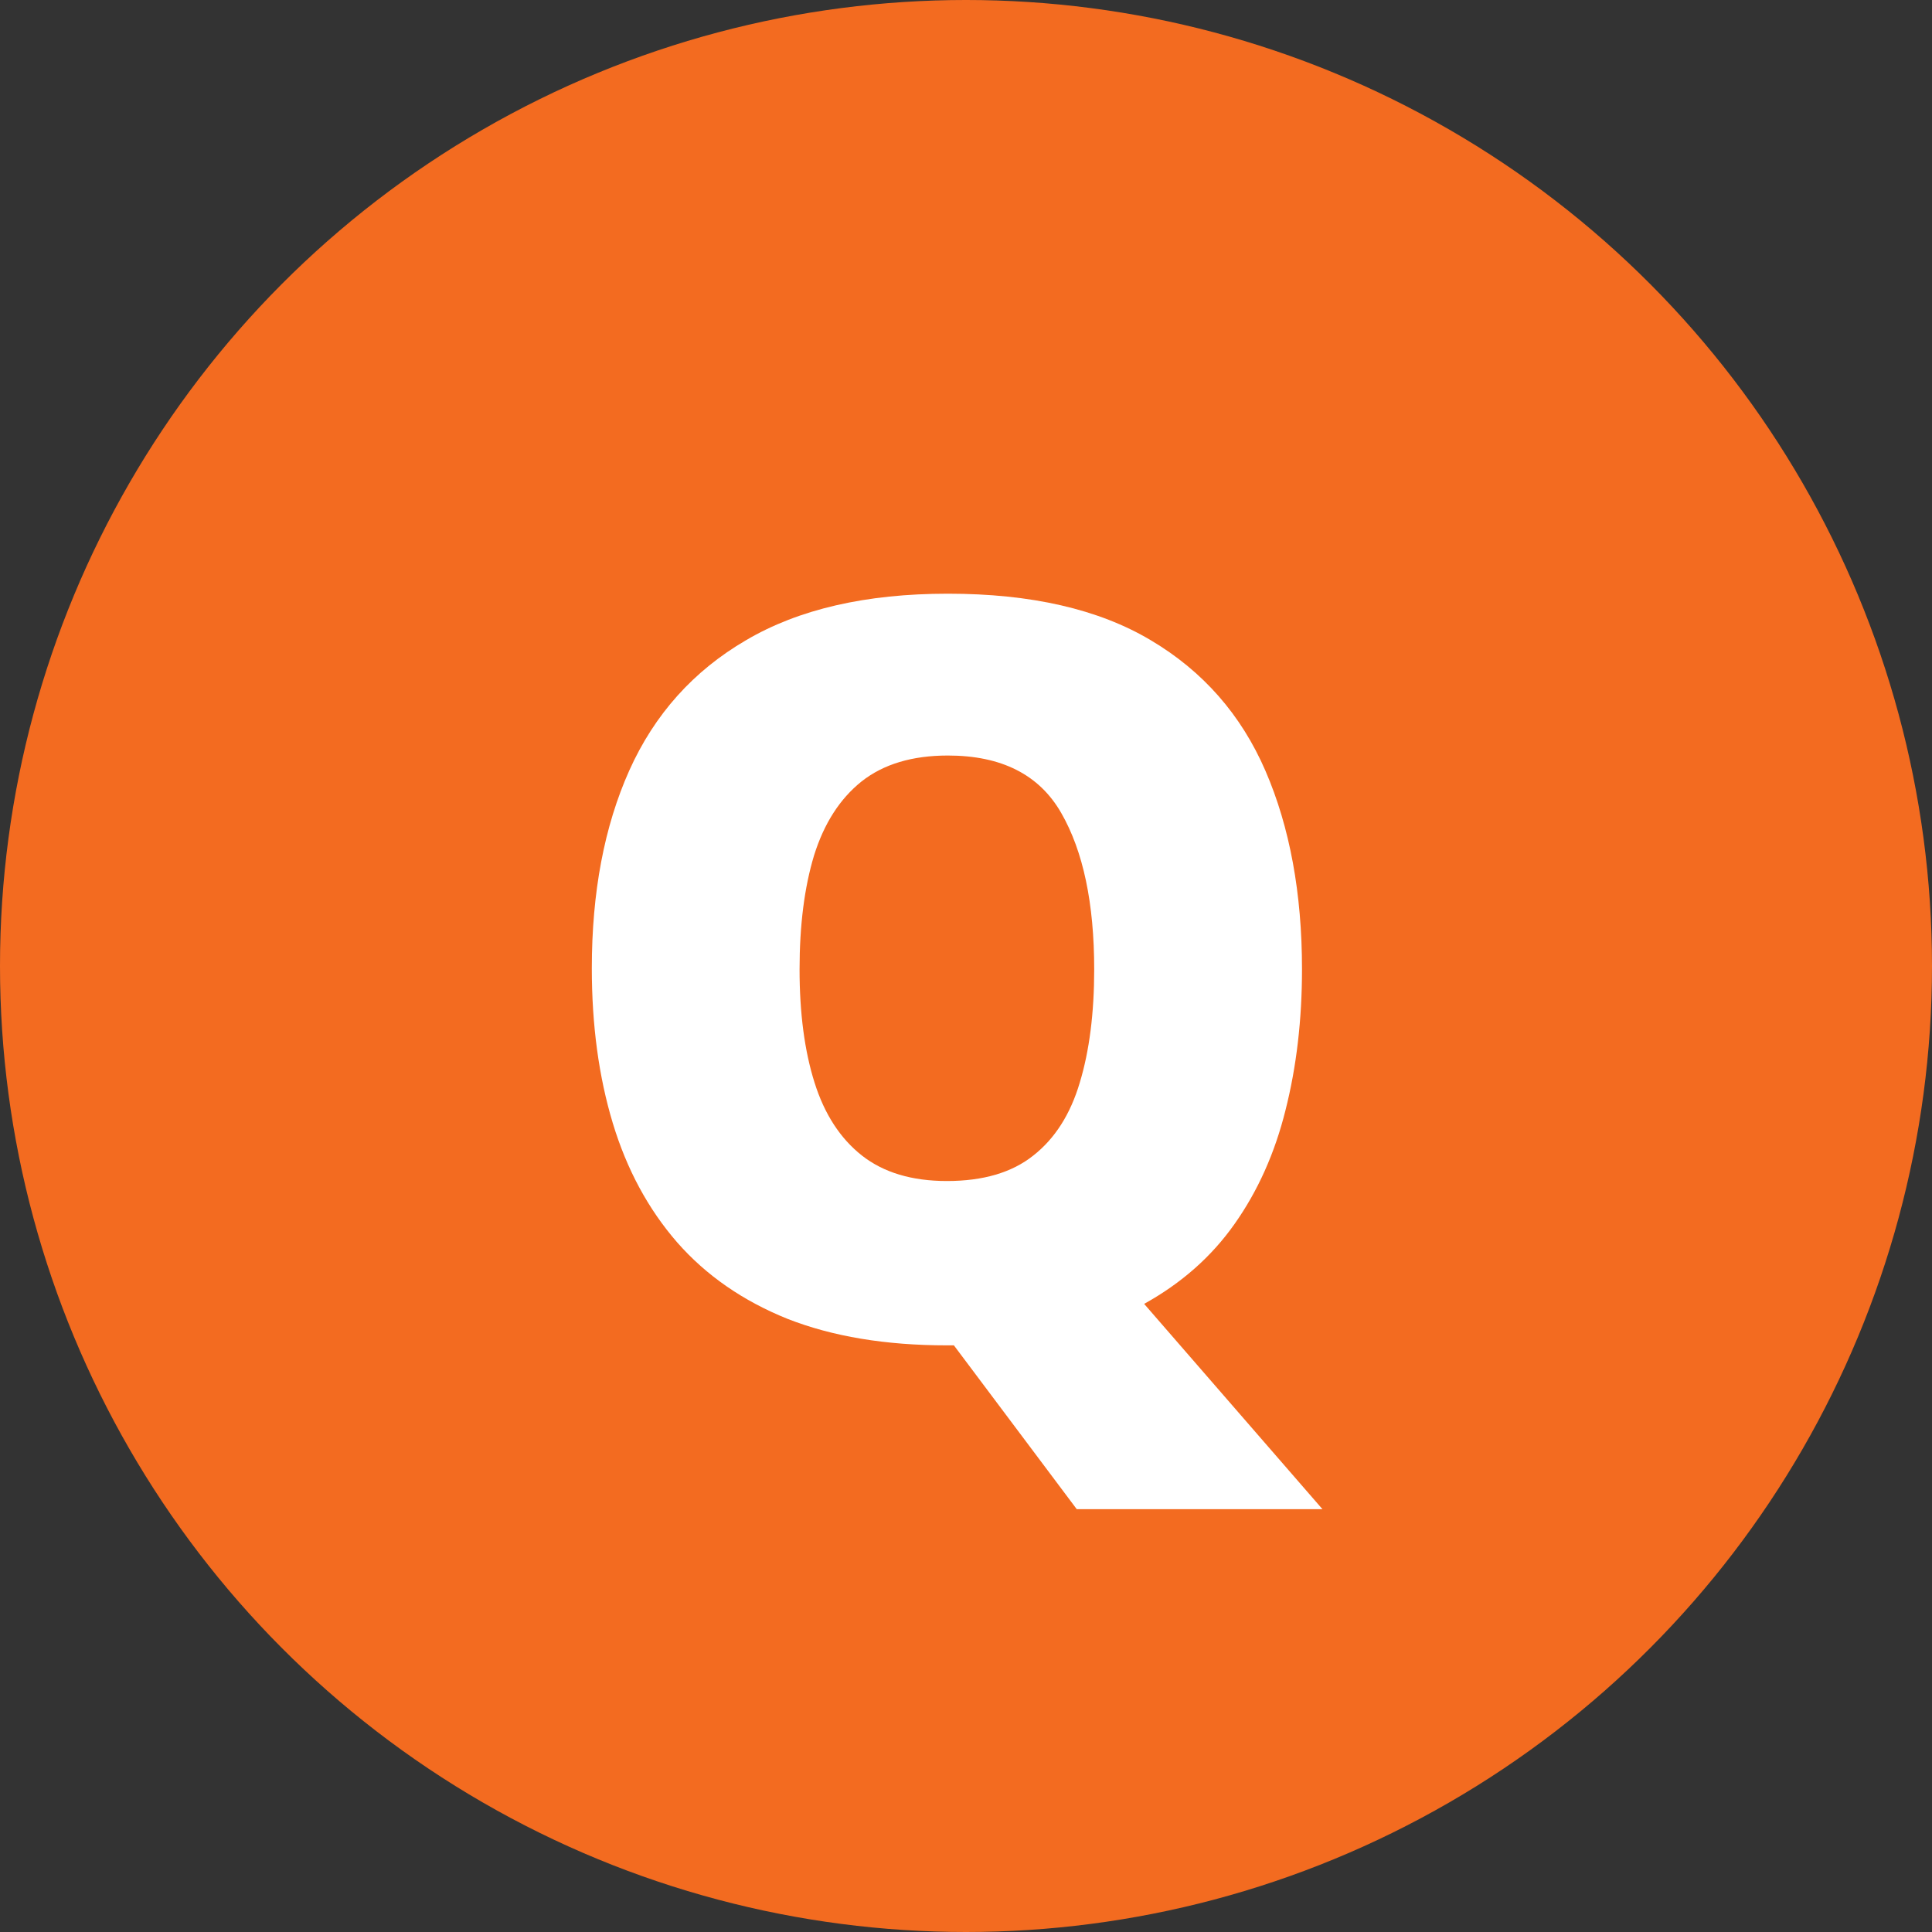
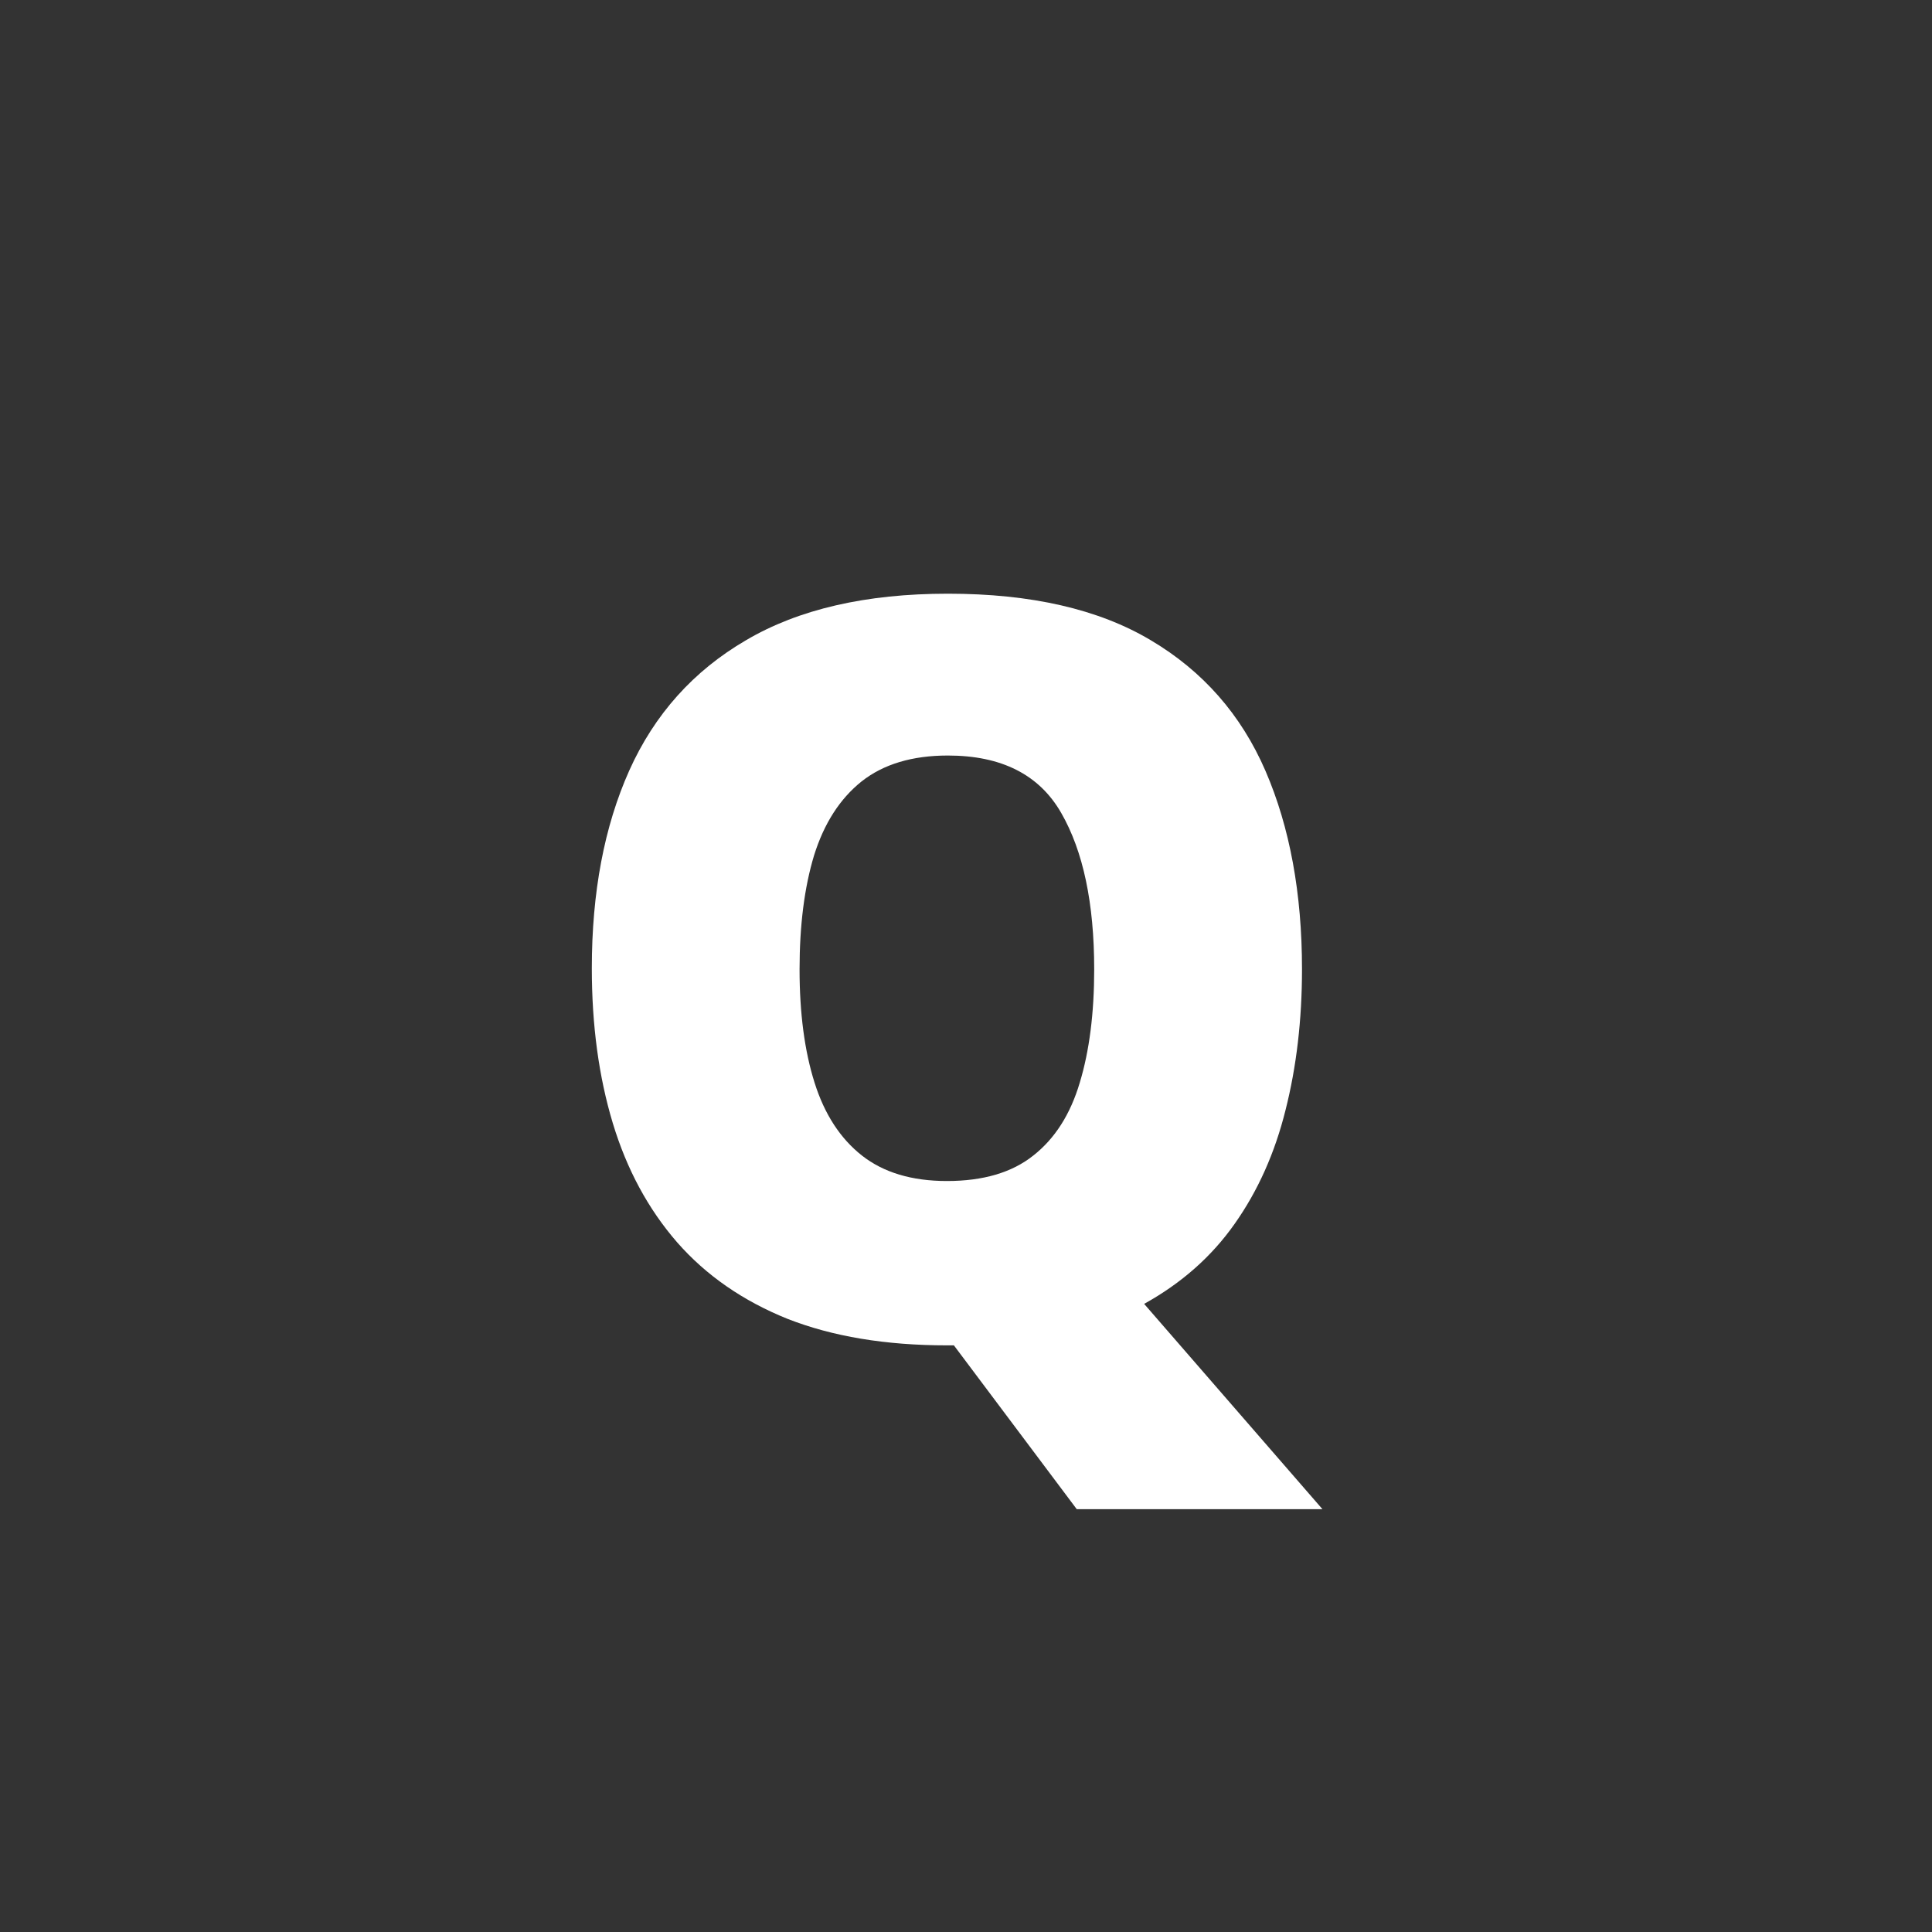
<svg xmlns="http://www.w3.org/2000/svg" width="34" height="34" viewBox="0 0 34 34" fill="none">
  <rect x="0" y="0" width="34" height="34" fill="#333333" stroke="none" />
-   <circle cx="17" cy="17" r="17" fill="#F36B20" />
  <path d="M22.913 17.058C22.913 17.948 22.816 18.774 22.623 19.536C22.435 20.292 22.136 20.96 21.726 21.54C21.322 22.114 20.791 22.583 20.135 22.946L23.273 26.559H18.949L16.787 23.676C16.781 23.676 16.76 23.676 16.725 23.676C16.696 23.676 16.675 23.676 16.664 23.676C15.585 23.676 14.651 23.52 13.86 23.21C13.075 22.894 12.427 22.445 11.918 21.865C11.408 21.279 11.03 20.579 10.784 19.765C10.538 18.95 10.415 18.042 10.415 17.04C10.415 15.704 10.634 14.544 11.074 13.56C11.519 12.569 12.205 11.805 13.13 11.266C14.056 10.721 15.24 10.448 16.681 10.448C18.146 10.448 19.335 10.721 20.25 11.266C21.169 11.81 21.843 12.578 22.271 13.568C22.699 14.559 22.913 15.722 22.913 17.058ZM14.071 17.058C14.071 17.831 14.159 18.496 14.335 19.053C14.51 19.609 14.789 20.037 15.169 20.336C15.55 20.635 16.048 20.784 16.664 20.784C17.302 20.784 17.809 20.635 18.184 20.336C18.565 20.037 18.837 19.609 19.002 19.053C19.171 18.496 19.256 17.831 19.256 17.058C19.256 15.898 19.063 14.98 18.676 14.307C18.29 13.633 17.625 13.296 16.681 13.296C16.054 13.296 15.547 13.448 15.161 13.753C14.78 14.058 14.502 14.491 14.326 15.054C14.156 15.616 14.071 16.284 14.071 17.058Z" fill="white" />
</svg>